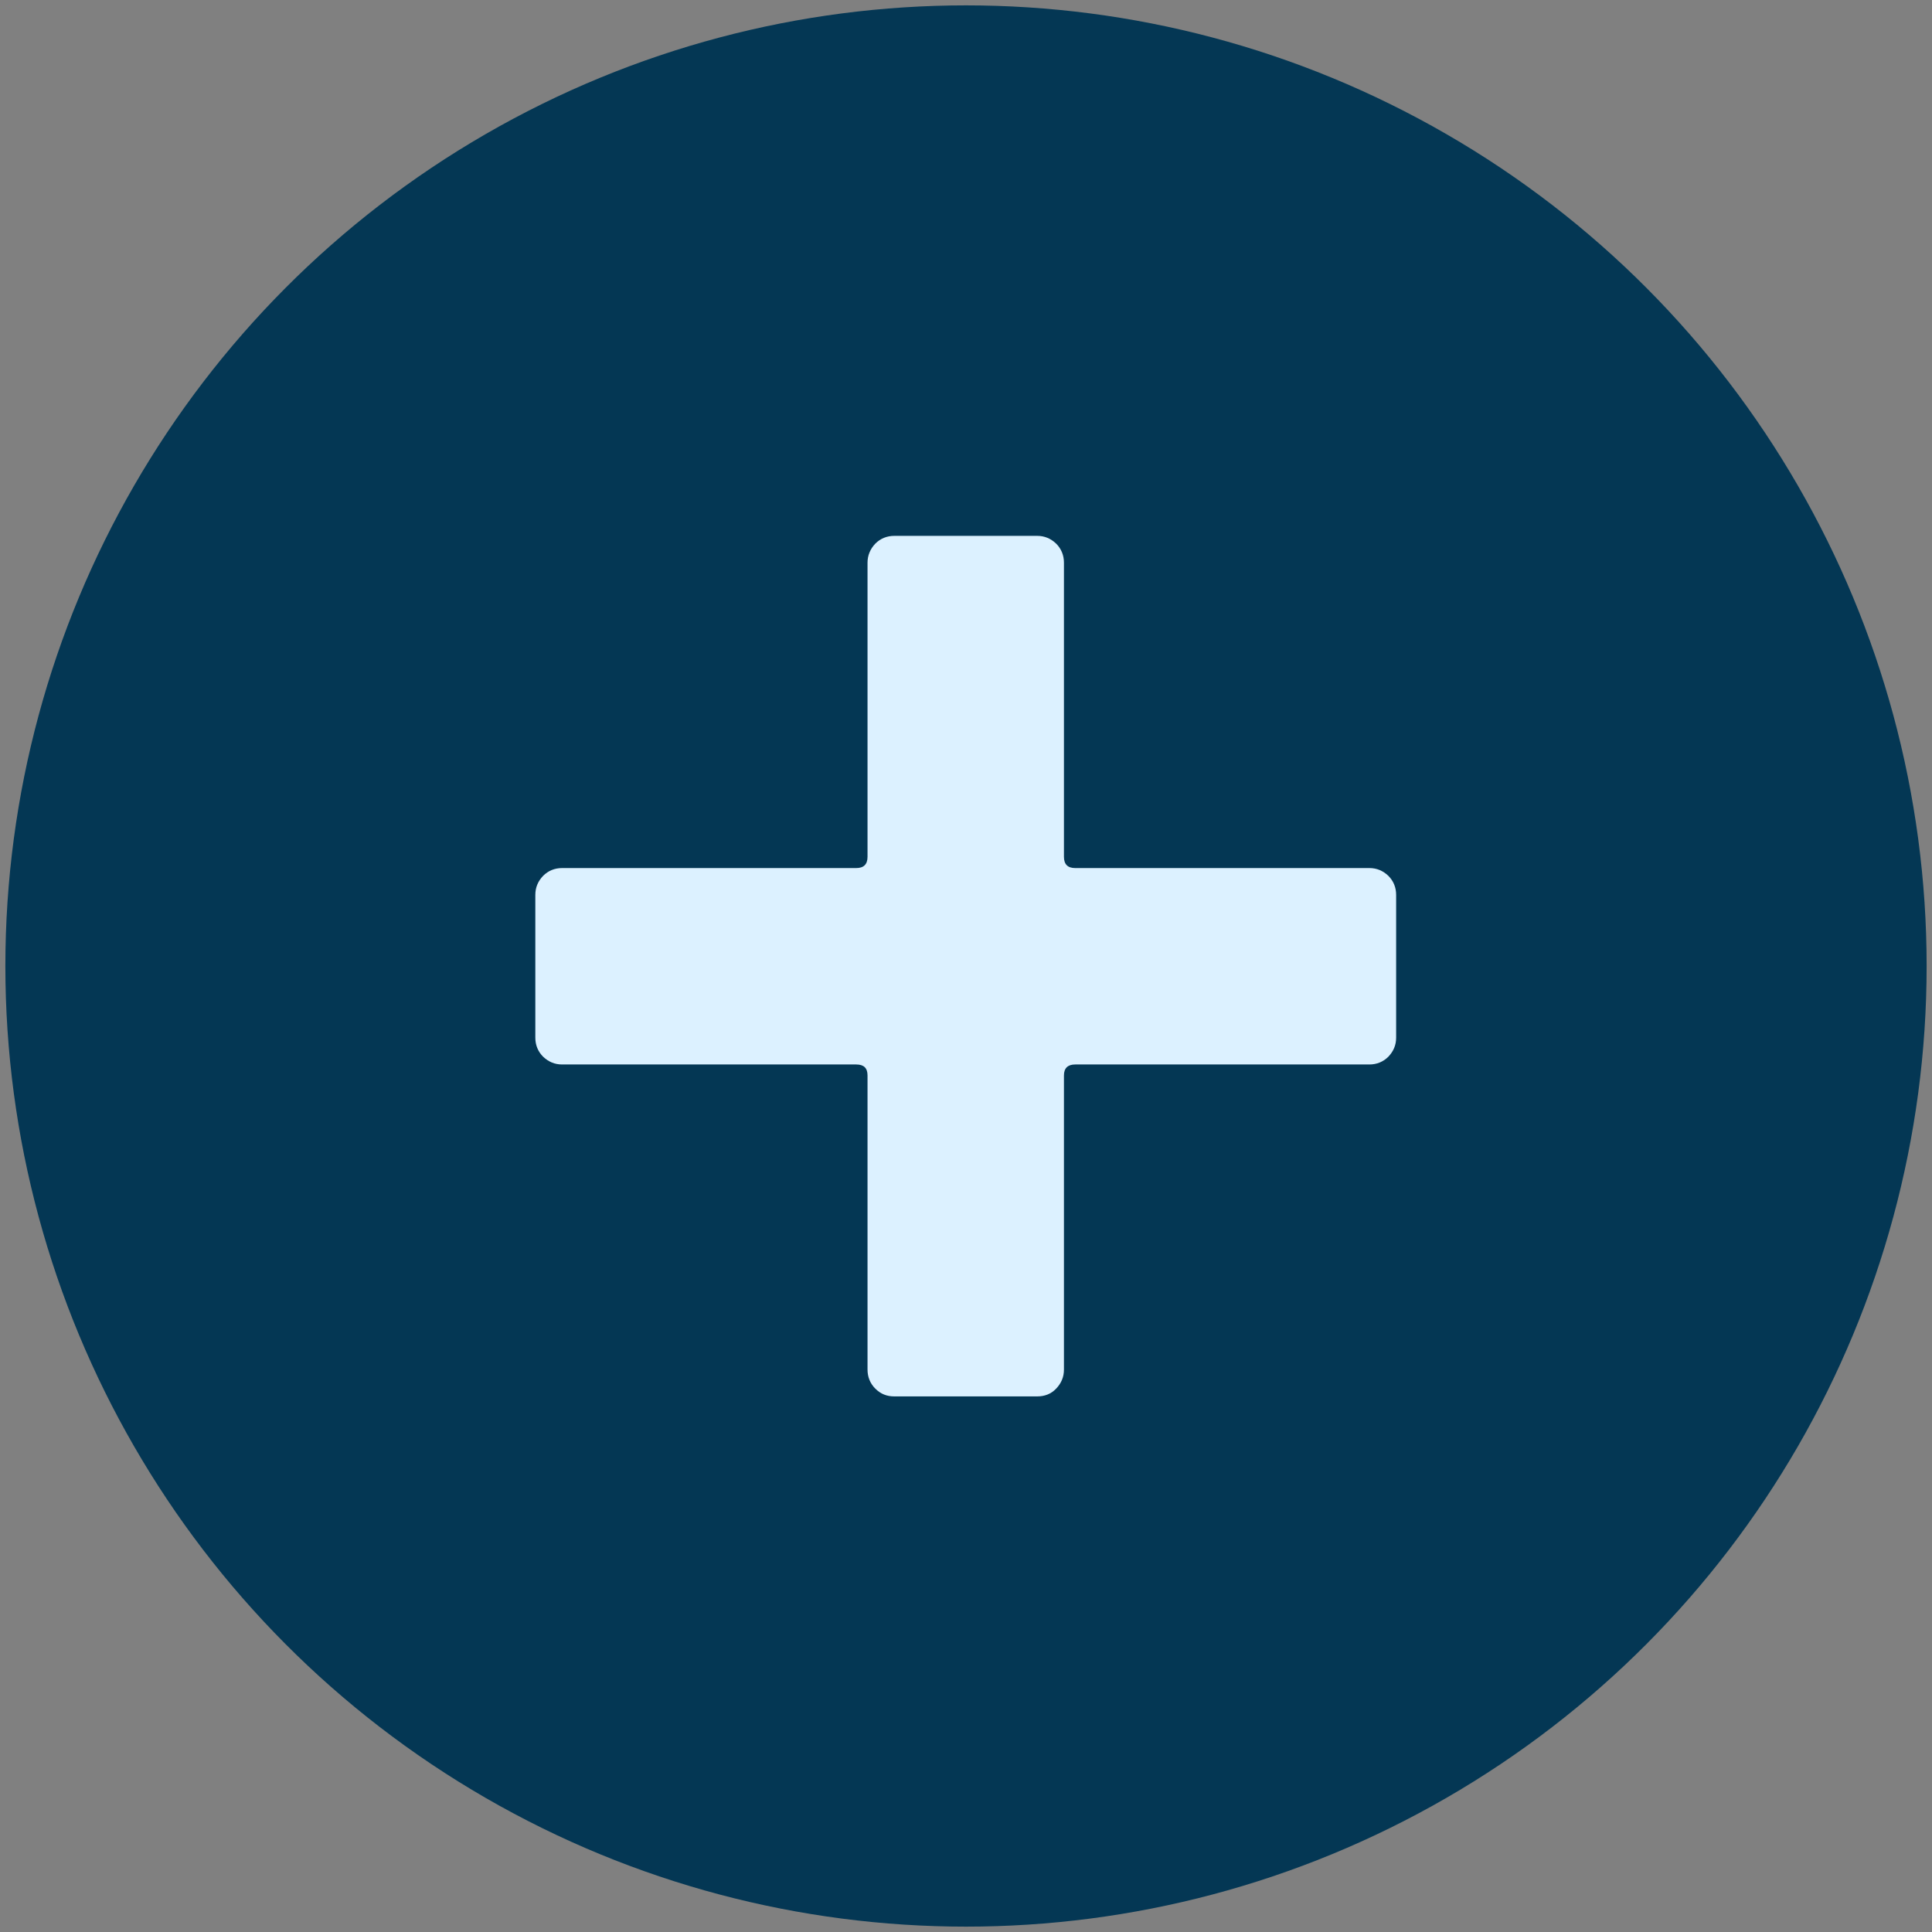
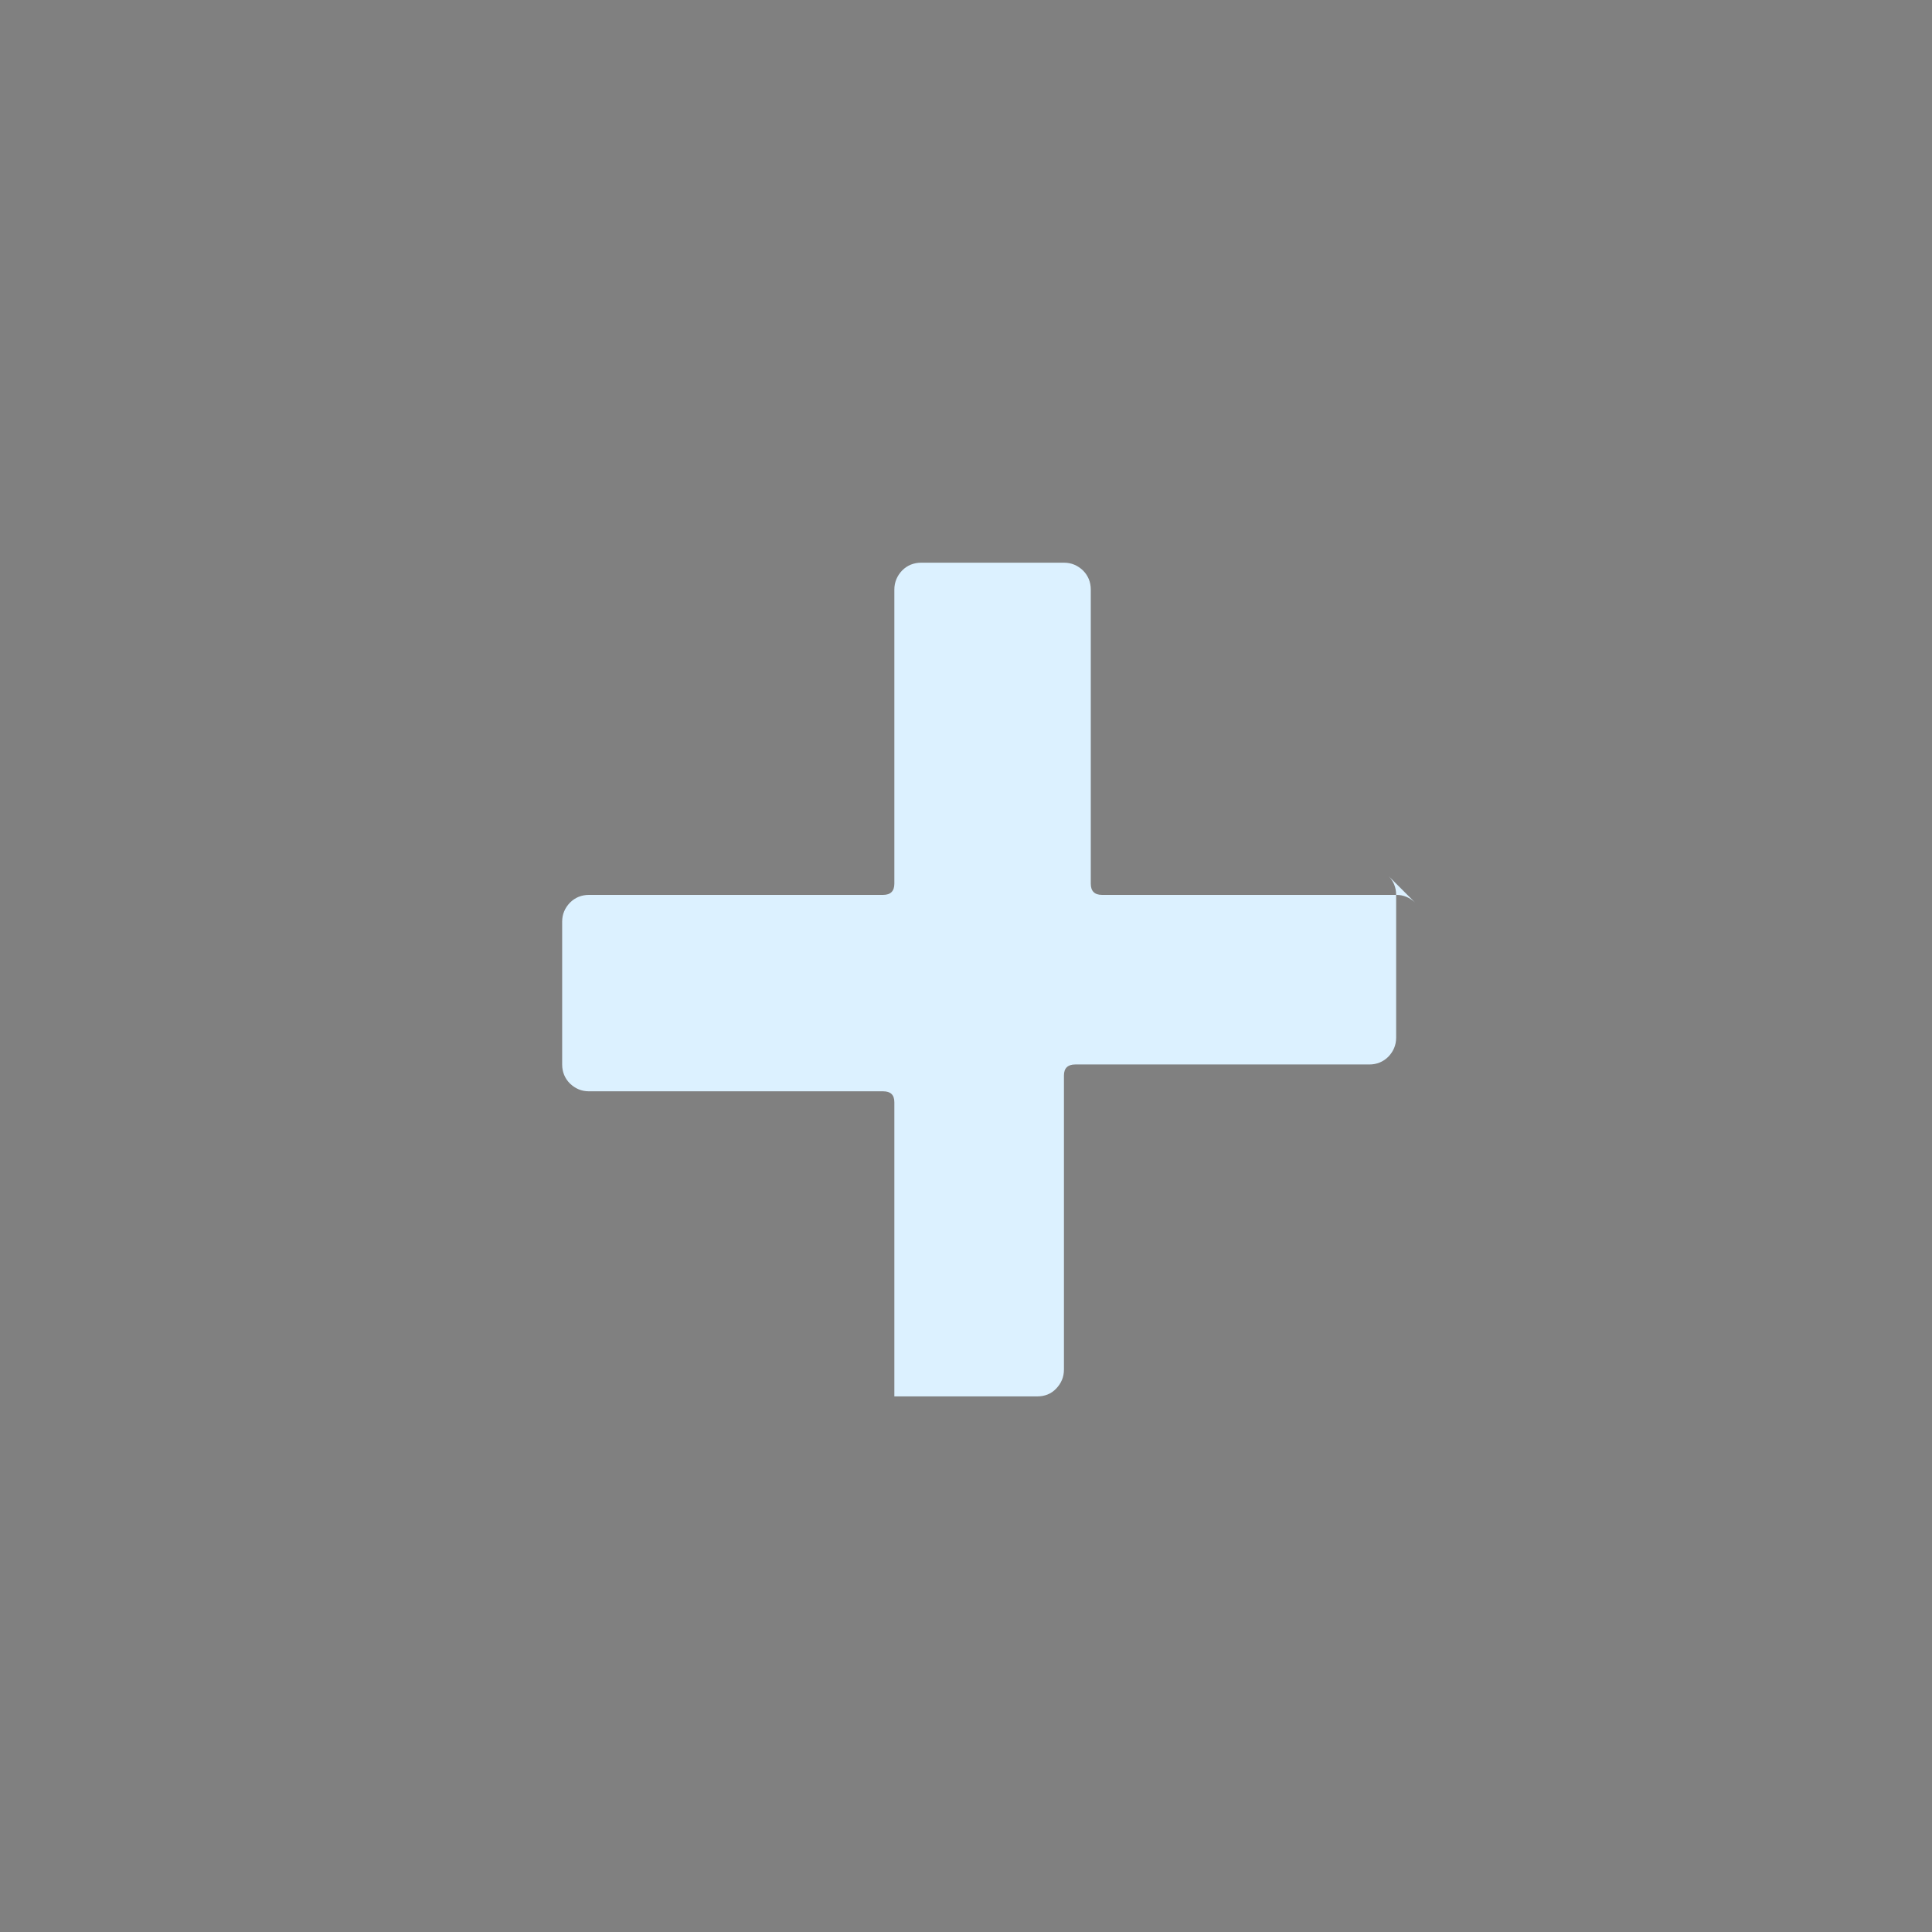
<svg xmlns="http://www.w3.org/2000/svg" id="a" width="72" height="72" viewBox="0 0 72 72">
  <rect x="0" y="0" width="72" height="72" fill="#808080" stroke="none" />
-   <circle cx="36" cy="36" r="35.8" fill="#043754" stroke-width="0" />
-   <path d="M51.74,32.64c.19.19.29.43.29.71v5.32c0,.28-.1.51-.29.71-.19.19-.43.29-.71.29h-10.96c-.28,0-.42.14-.42.41v10.96c0,.28-.1.51-.29.71-.19.2-.43.29-.71.29h-5.32c-.28,0-.51-.09-.71-.29-.19-.19-.29-.43-.29-.71v-10.96c0-.28-.14-.41-.42-.41h-10.96c-.28,0-.51-.1-.71-.29-.19-.19-.29-.43-.29-.71v-5.32c0-.28.1-.51.29-.71.19-.19.43-.29.71-.29h10.96c.28,0,.42-.14.42-.42v-10.96c0-.27.1-.51.29-.71.19-.19.43-.29.71-.29h5.32c.28,0,.51.1.71.29.19.19.29.43.29.71v10.96c0,.28.14.42.42.42h10.96c.28,0,.51.1.71.29Z" fill="#dcf1ff" stroke-width="0" />
+   <path d="M51.74,32.64c.19.19.29.43.29.71v5.32c0,.28-.1.51-.29.71-.19.19-.43.29-.71.29h-10.96c-.28,0-.42.14-.42.41v10.96c0,.28-.1.51-.29.71-.19.2-.43.29-.71.29h-5.32v-10.96c0-.28-.14-.41-.42-.41h-10.96c-.28,0-.51-.1-.71-.29-.19-.19-.29-.43-.29-.71v-5.32c0-.28.1-.51.29-.71.19-.19.43-.29.71-.29h10.96c.28,0,.42-.14.42-.42v-10.96c0-.27.1-.51.29-.71.19-.19.43-.29.71-.29h5.32c.28,0,.51.1.71.29.19.19.29.43.29.71v10.96c0,.28.14.42.42.42h10.96c.28,0,.51.1.71.29Z" fill="#dcf1ff" stroke-width="0" />
</svg>